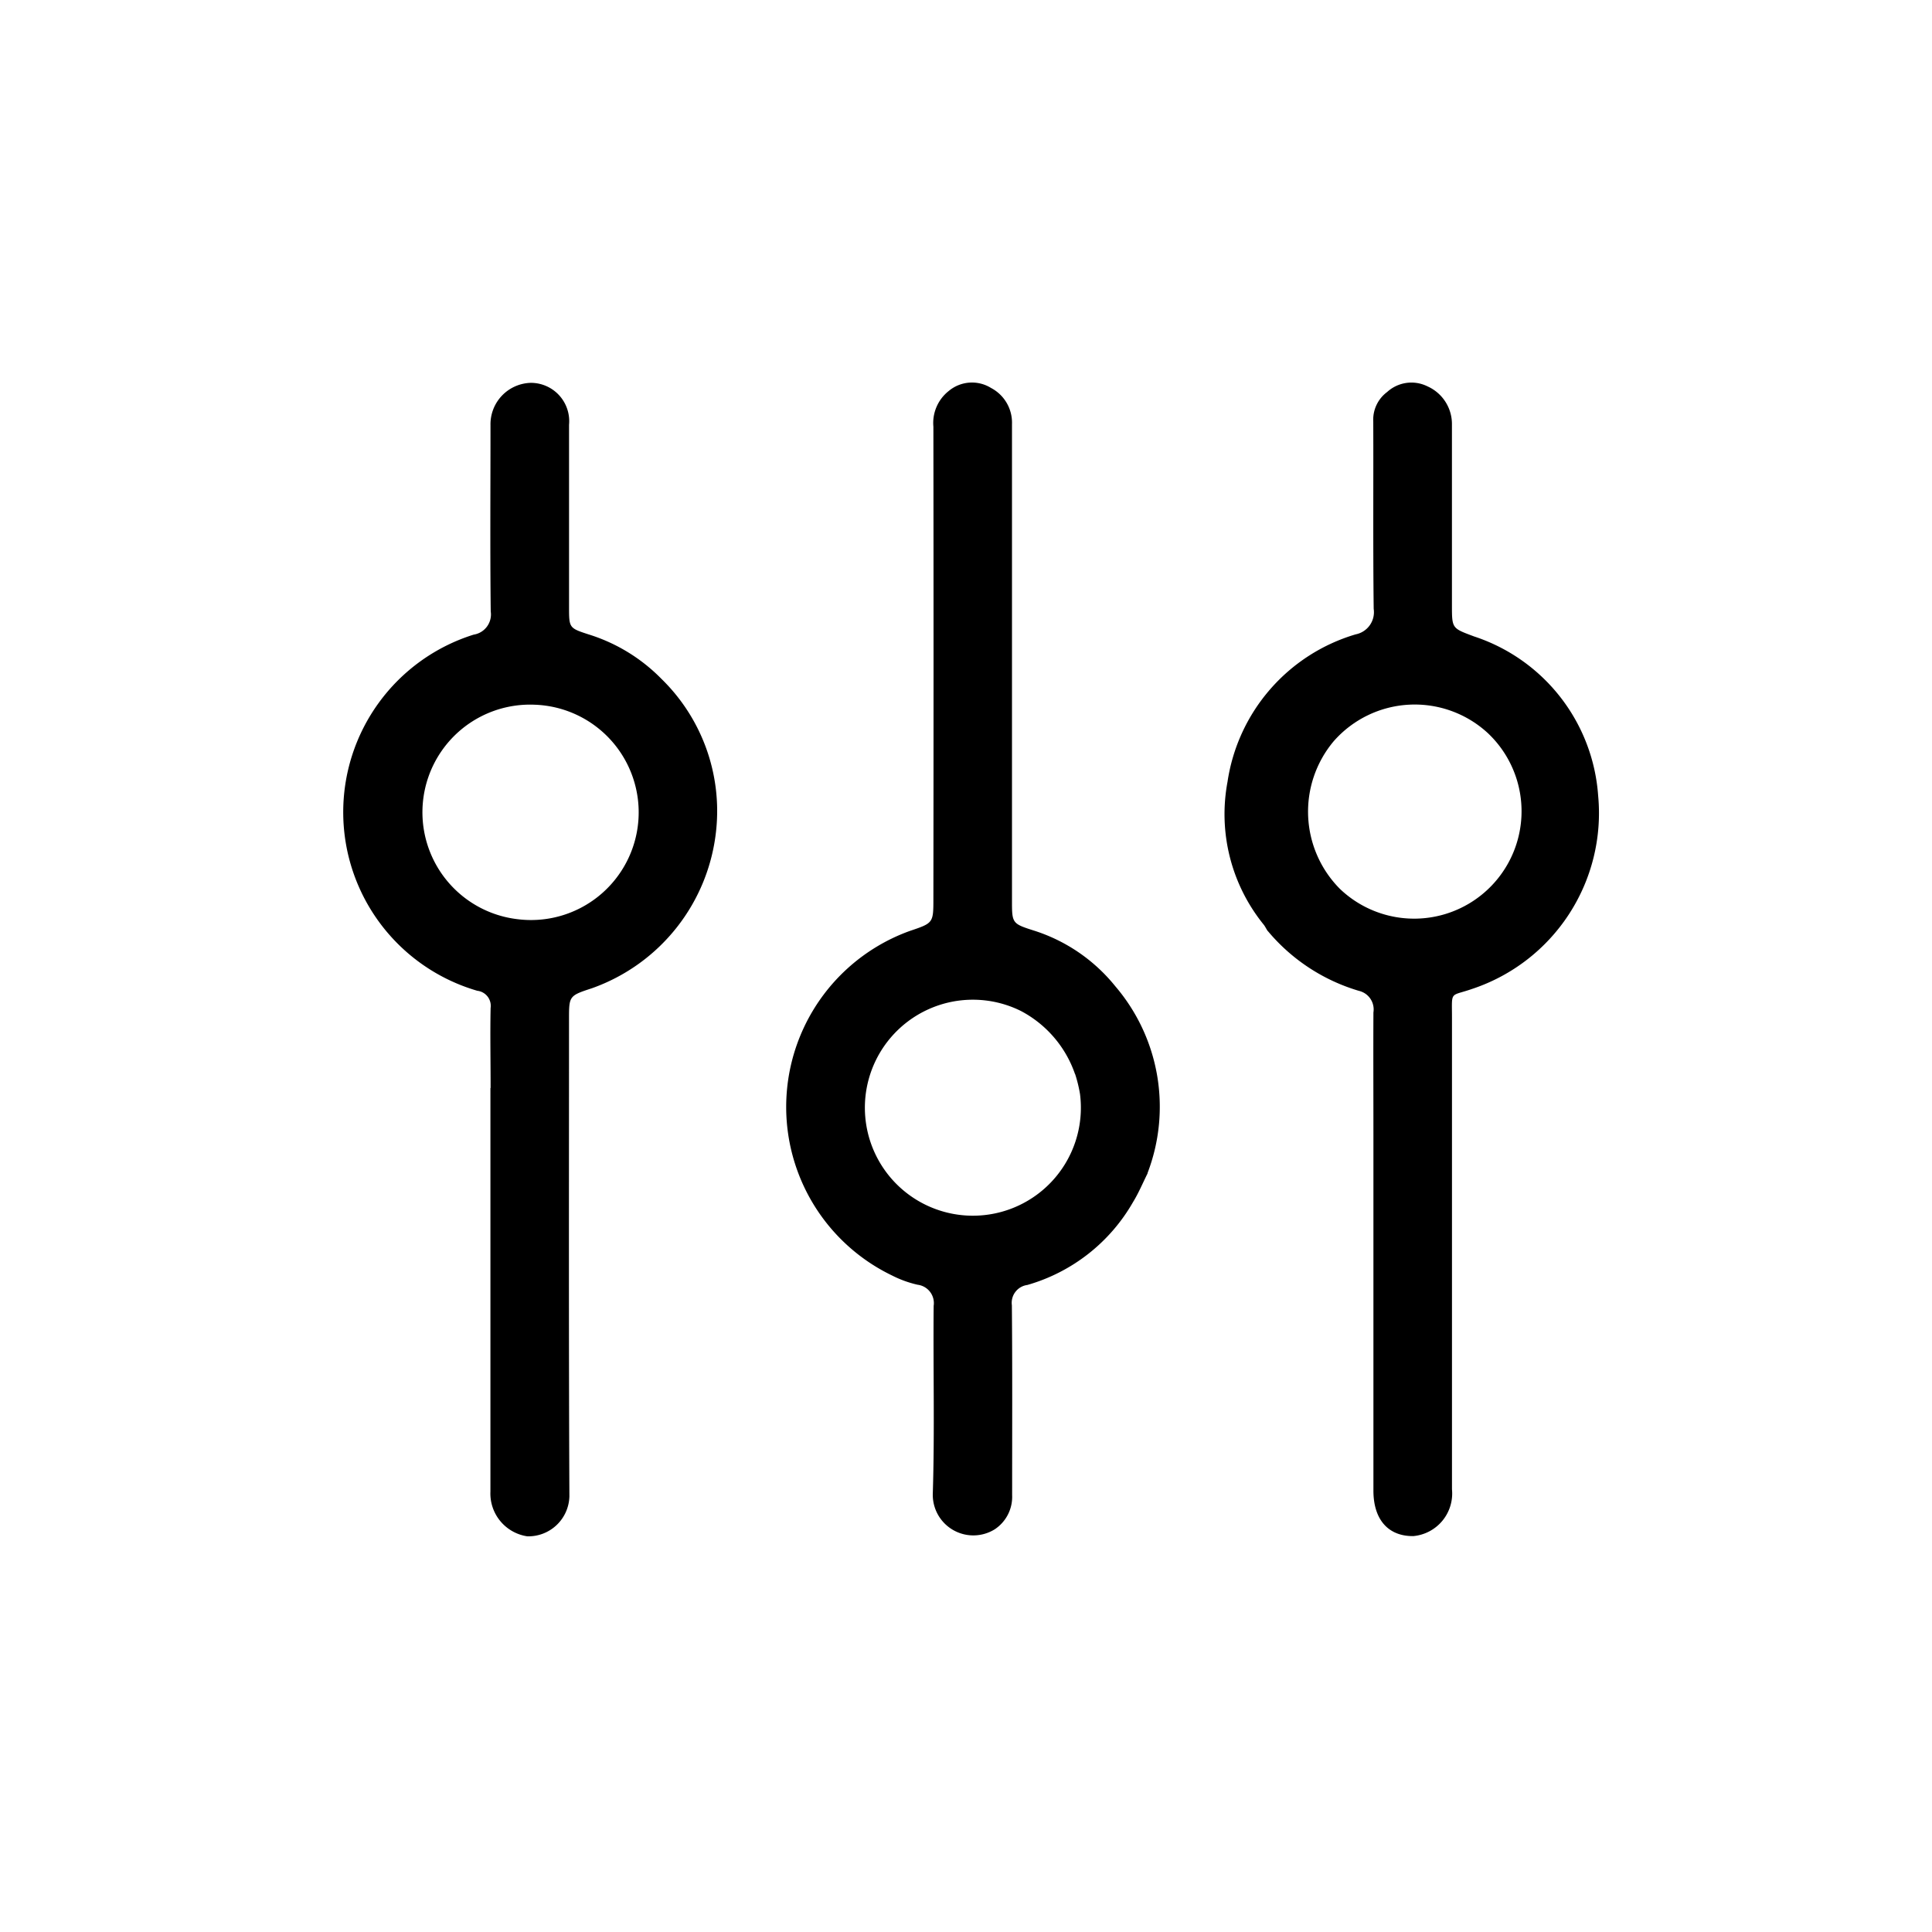
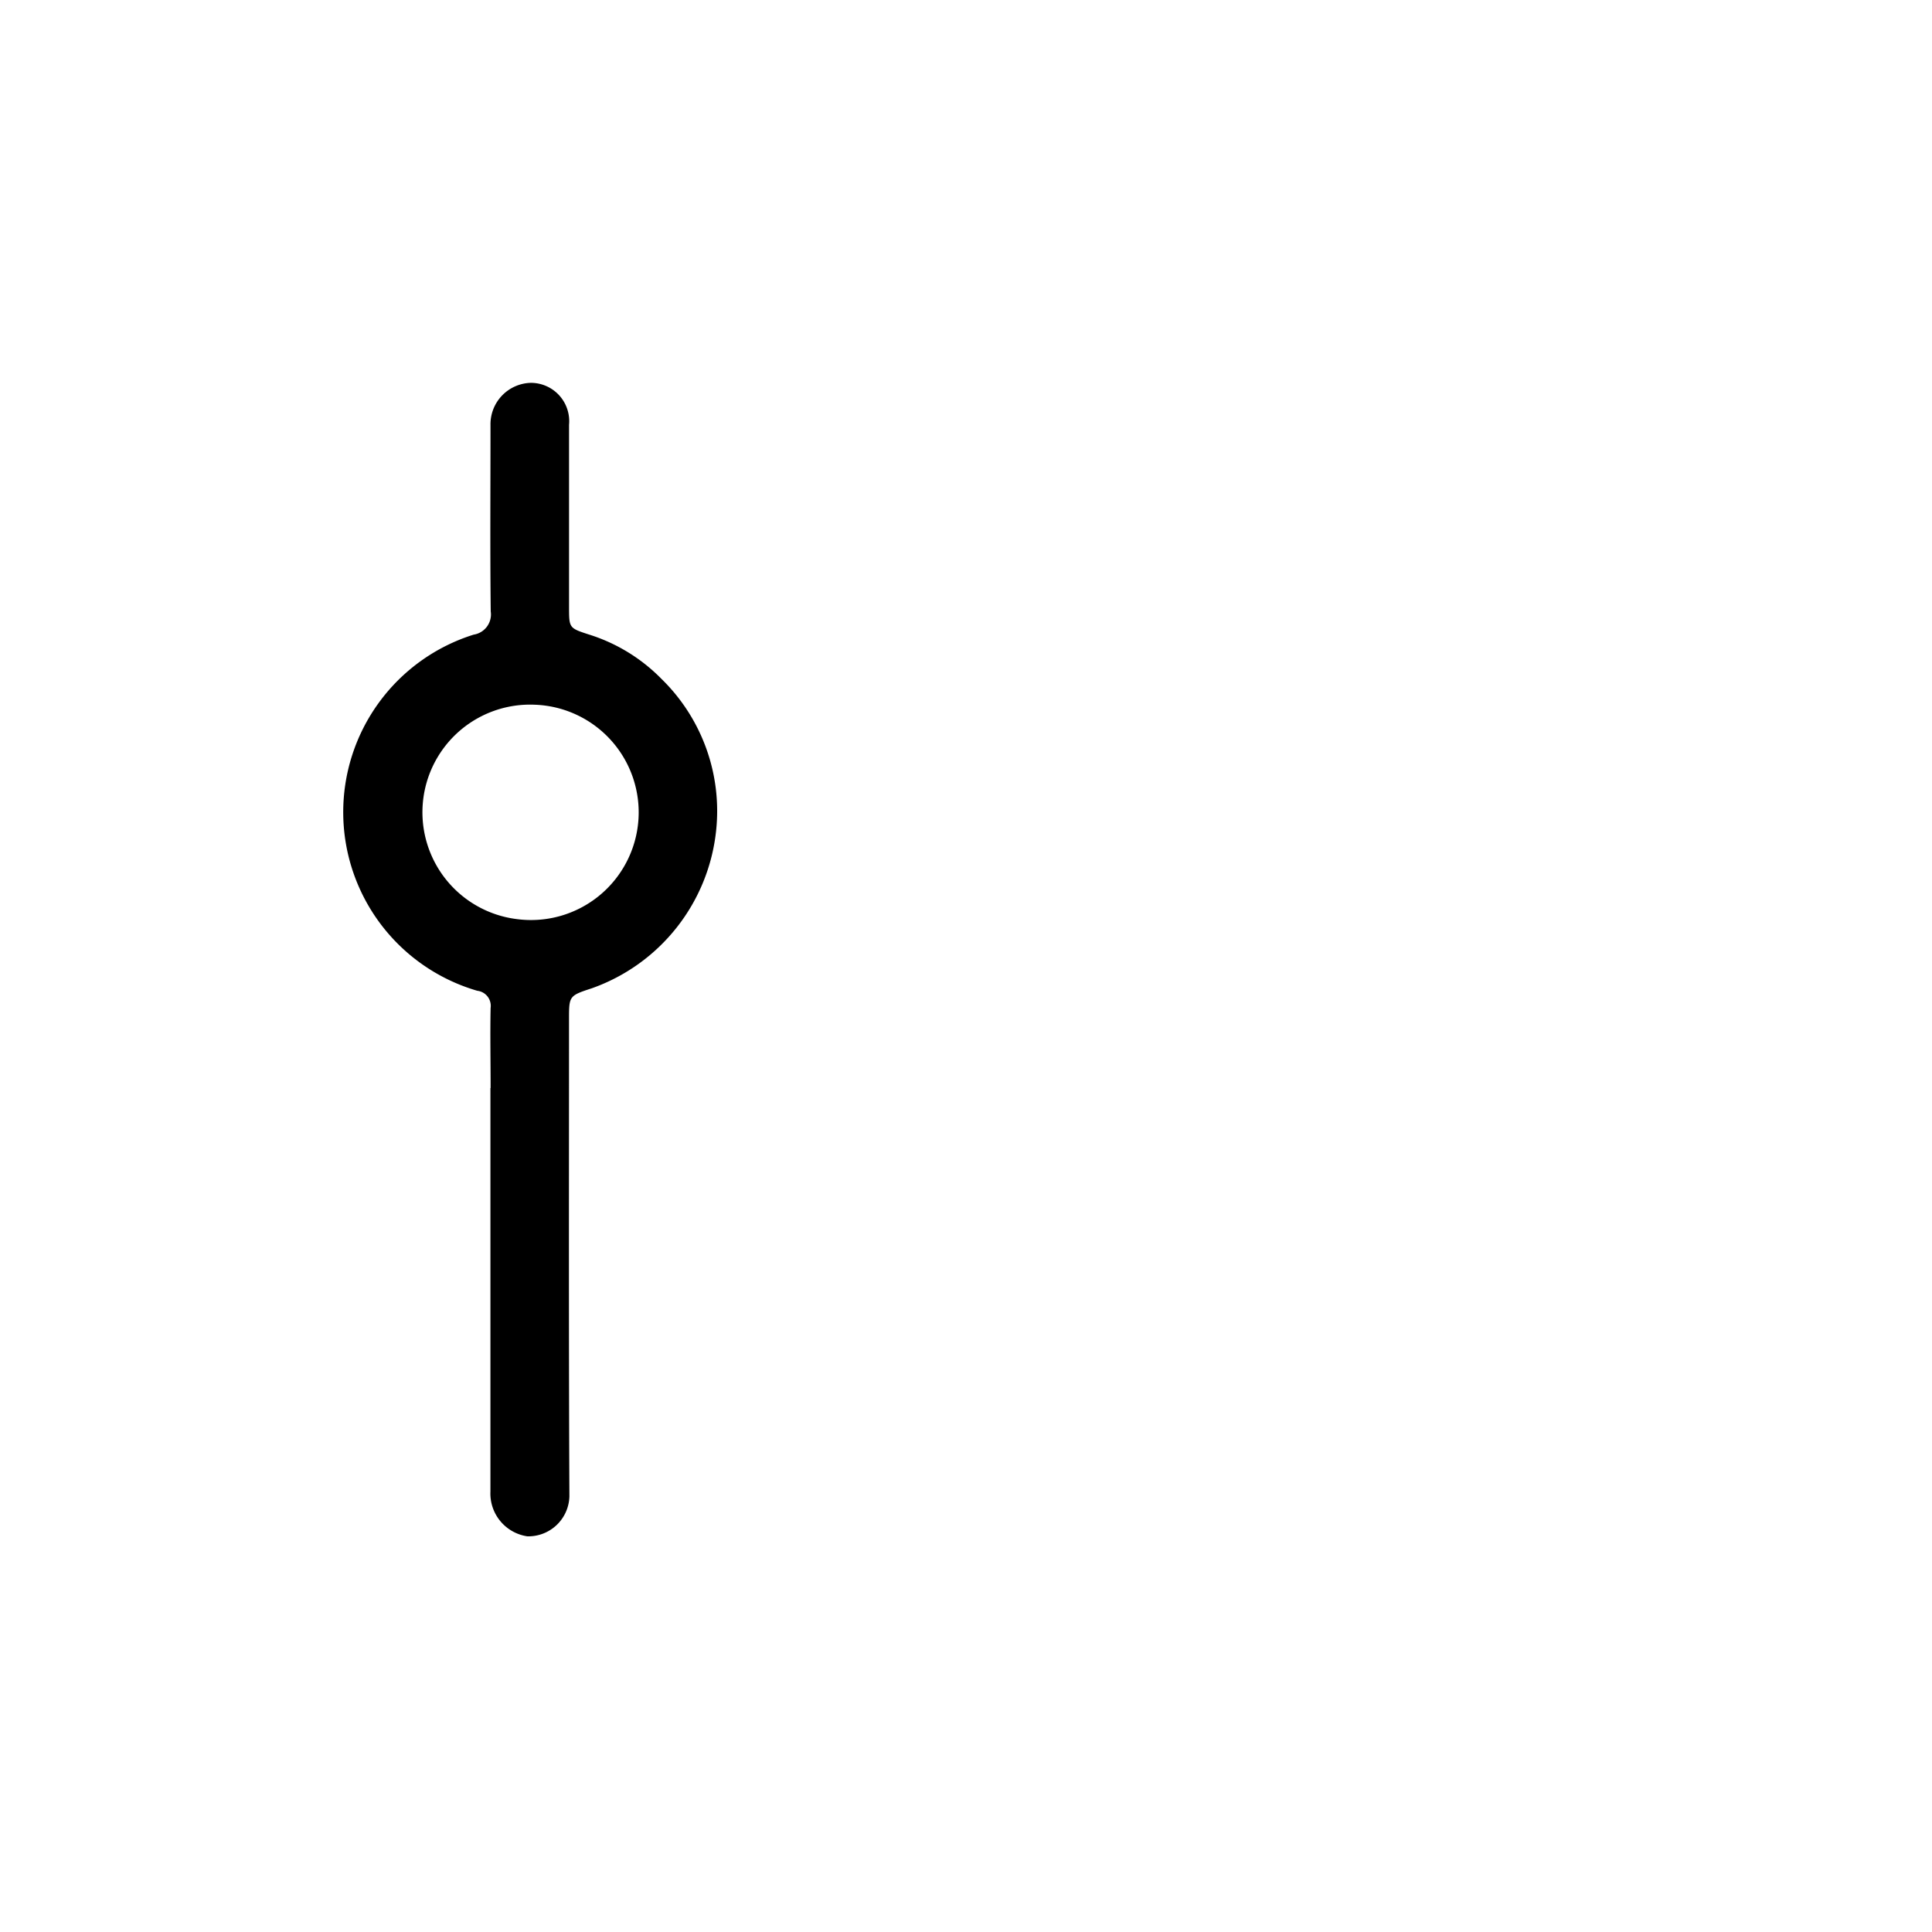
<svg xmlns="http://www.w3.org/2000/svg" width="50" height="50" viewBox="0 0 50 50">
  <g id="s_customize_filter" transform="translate(16722 19473)">
    <circle id="Ellipse_565" data-name="Ellipse 565" cx="25" cy="25" r="25" transform="translate(-16722 -19473)" fill="none" />
    <g id="customize_filter" transform="translate(-16713.182 -19464.438)">
      <rect id="Rectangle_2201" data-name="Rectangle 2201" width="34" height="34" transform="translate(-0.818 -0.563)" fill="none" />
      <g id="Group_13494" data-name="Group 13494" transform="translate(0.065 1.332)">
-         <path id="Path_28727" data-name="Path 28727" d="M314.434,30.111a4.873,4.873,0,0,0,2.356,1.547.494.494,0,0,1,.376.559c-.005,1.051,0,2.1,0,3.153v9.222c0,.749.383,1.184,1.033,1.177a1.106,1.106,0,0,0,1-1.21q0-6.1,0-12.206c0-.711-.063-.541.525-.746a4.794,4.794,0,0,0,3.258-5,4.683,4.683,0,0,0-3.211-4.121c-.568-.213-.573-.2-.573-.8q0-2.339,0-4.679a1.068,1.068,0,0,0-.637-.995.931.931,0,0,0-1.04.148.892.892,0,0,0-.359.763c.006,1.616-.008,3.232.011,4.849a.585.585,0,0,1-.466.66,4.7,4.7,0,0,0-3.317,3.817,4.54,4.54,0,0,0,.94,3.7c.034.044.059.1.1.161M320.14,25A2.778,2.778,0,1,1,316.3,29.02a2.834,2.834,0,0,1-.162-3.822,2.79,2.79,0,0,1,4-.2" transform="translate(-290.505 -15.909)" />
        <path id="Path_28728" data-name="Path 28728" d="M240.173,34.2c0,3.5,0,6.975,0,10.446a1.12,1.12,0,0,0,.956,1.157,1.063,1.063,0,0,0,1.088-1.033c-.019-4.115-.01-8.23-.01-12.345,0-.606,0-.612.592-.806a4.868,4.868,0,0,0,3.216-4.088,4.774,4.774,0,0,0-1.414-3.917,4.513,4.513,0,0,0-1.882-1.151c-.511-.166-.511-.169-.511-.715q0-2.357,0-4.714a.992.992,0,0,0-.991-1.083,1.072,1.072,0,0,0-1.042,1.1c0,1.605-.012,3.211.006,4.816a.528.528,0,0,1-.44.6,4.814,4.814,0,0,0,.092,9.217.393.393,0,0,1,.345.447c-.014.678,0,1.356,0,2.069m.692-4.369a2.786,2.786,0,0,1,.446-5.55,2.787,2.787,0,1,1-.446,5.55" transform="translate(-236.364 -15.937)" />
-         <path id="Path_28729" data-name="Path 28729" d="M284.4,36.386a4.8,4.8,0,0,0-.835-4.84,4.422,4.422,0,0,0-2.121-1.444c-.544-.173-.551-.191-.551-.758q0-6.17,0-12.341a1.014,1.014,0,0,0-.541-.938.937.937,0,0,0-1.1.081,1.055,1.055,0,0,0-.393.921q.008,6.1,0,12.206c0,.64,0,.638-.613.845a4.842,4.842,0,0,0-.458,8.915,2.849,2.849,0,0,0,.662.24.479.479,0,0,1,.416.547c-.015,1.616.028,3.233-.022,4.848a1.05,1.05,0,0,0,1.6.936,1.006,1.006,0,0,0,.453-.884c0-1.639.008-3.278-.007-4.916a.466.466,0,0,1,.4-.525,4.612,4.612,0,0,0,2.738-2.149c.14-.228.245-.478.376-.743m-1.877-2.567a3.574,3.574,0,0,1,.127.521,2.795,2.795,0,1,1-1.53-2.153,2.919,2.919,0,0,1,1.4,1.632" transform="translate(-263.586 -15.918)" />
      </g>
    </g>
  </g>
</svg>